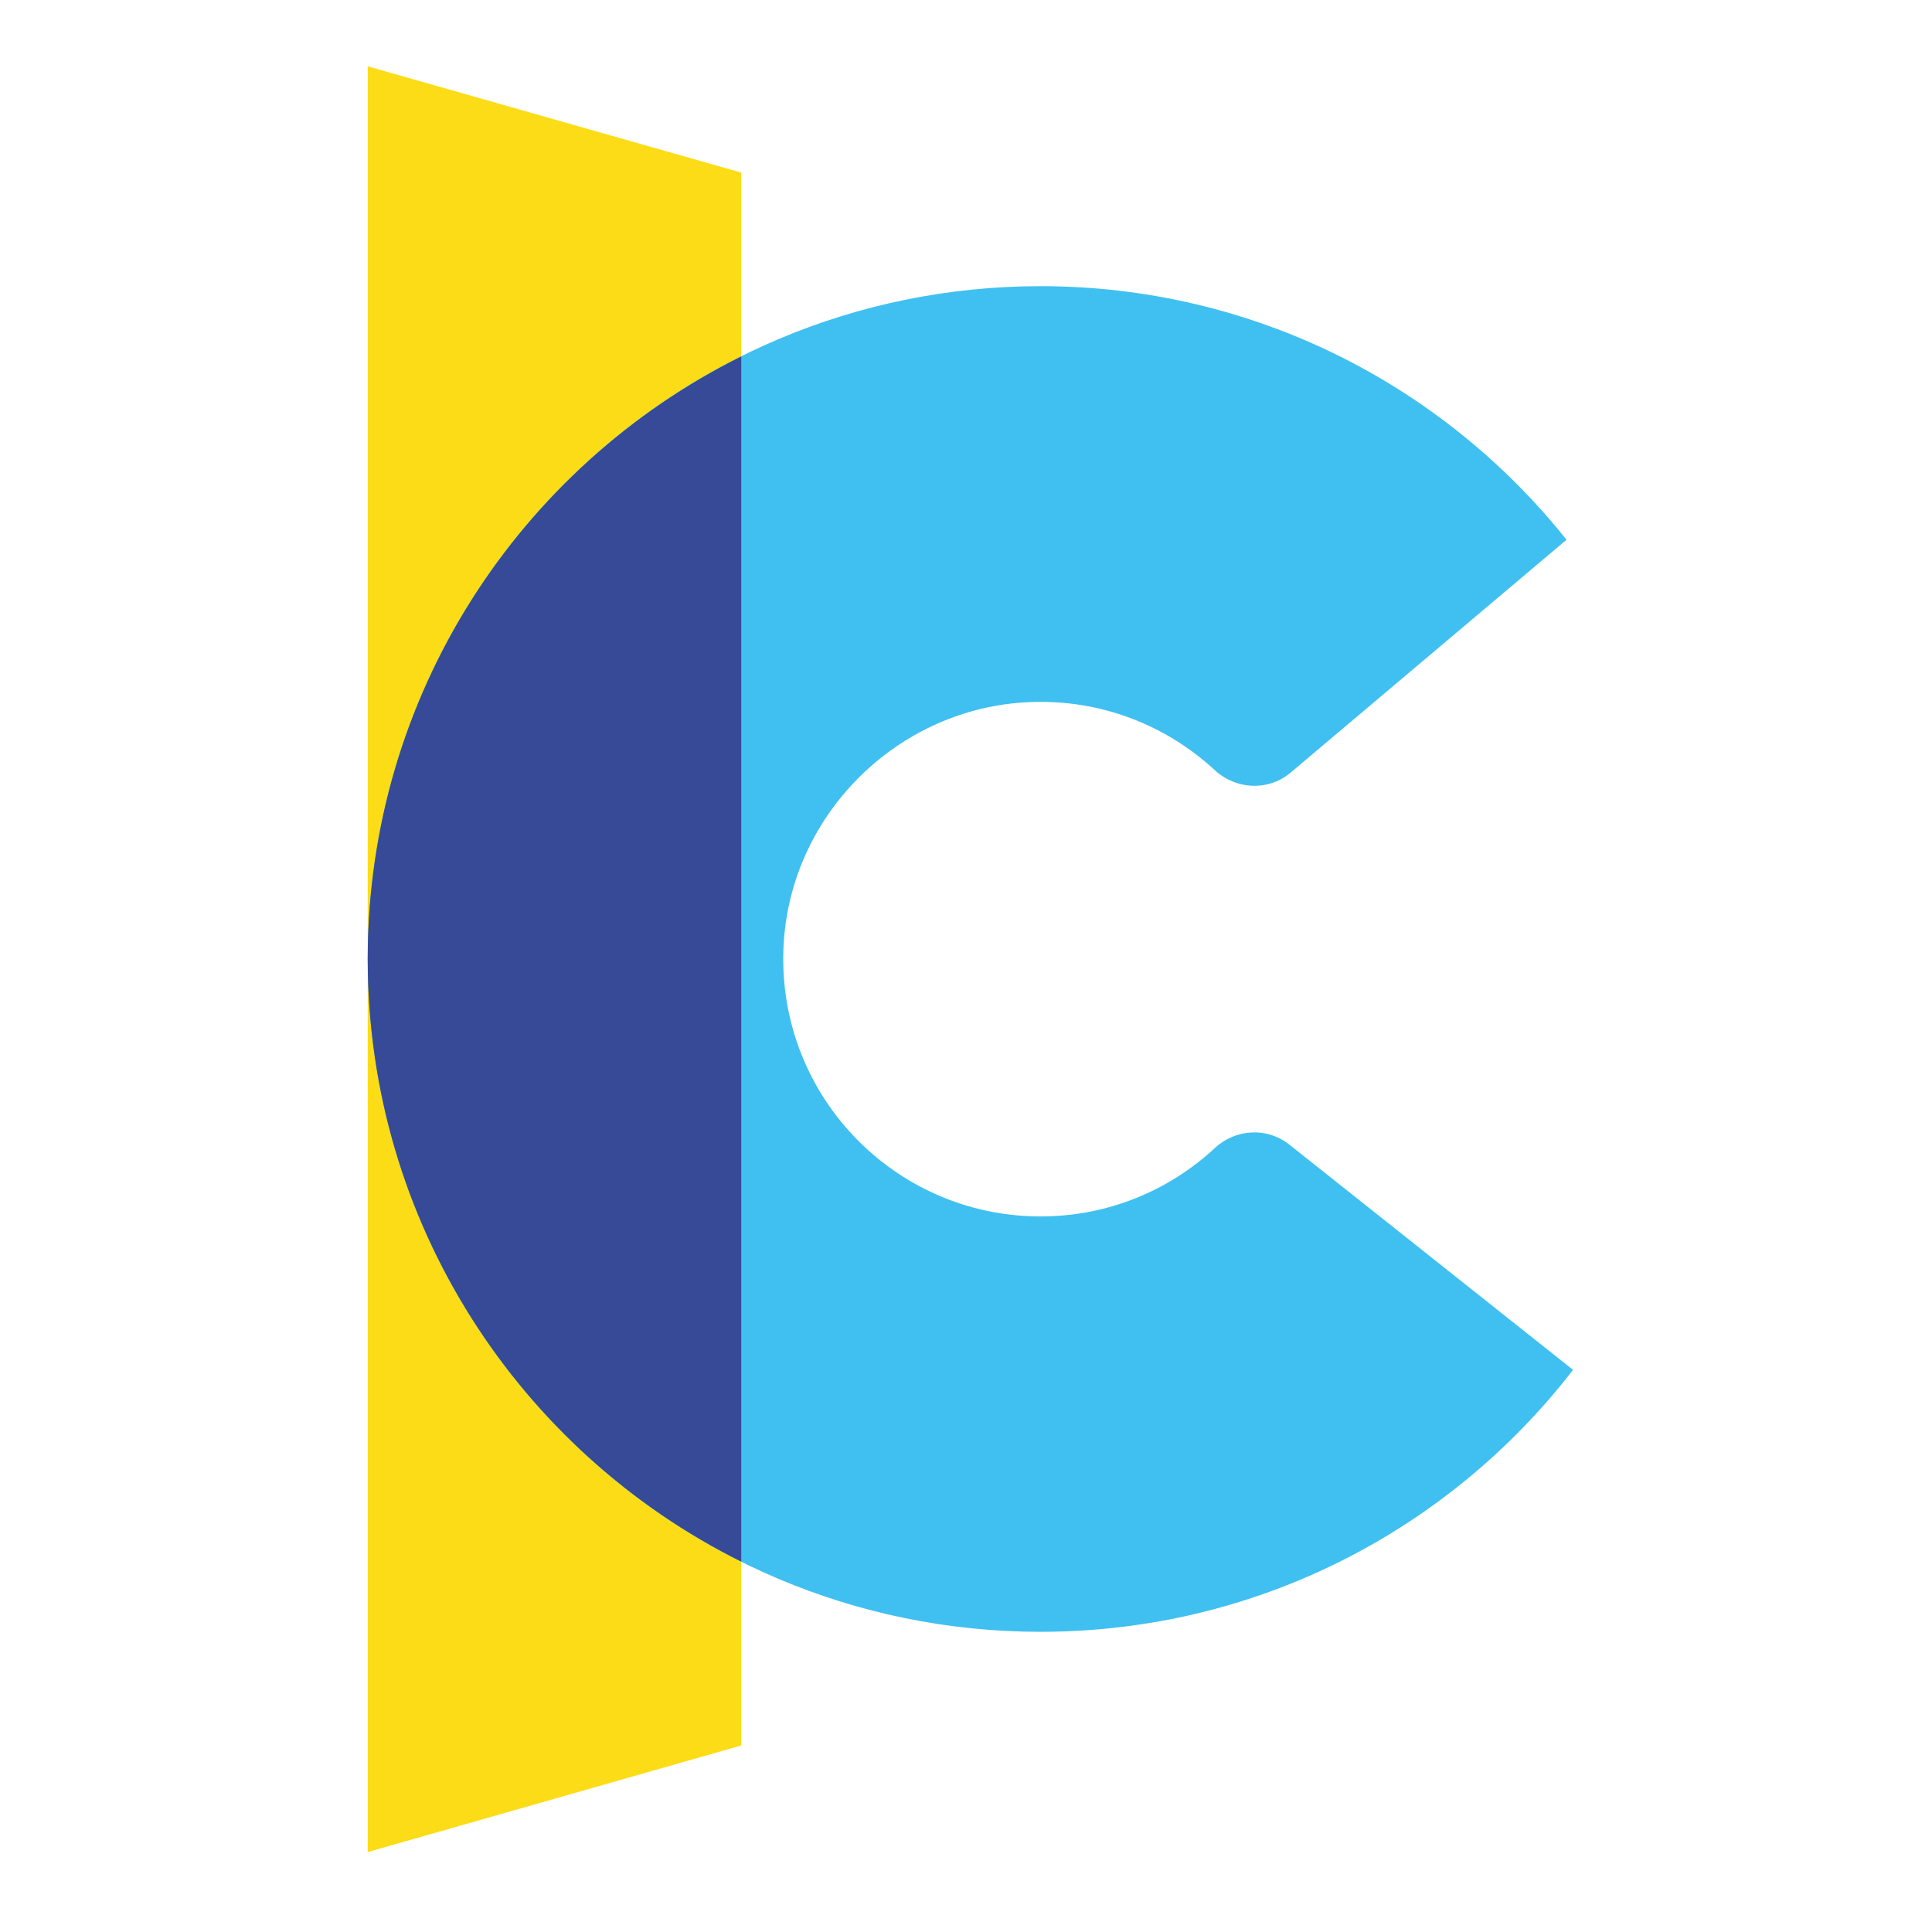
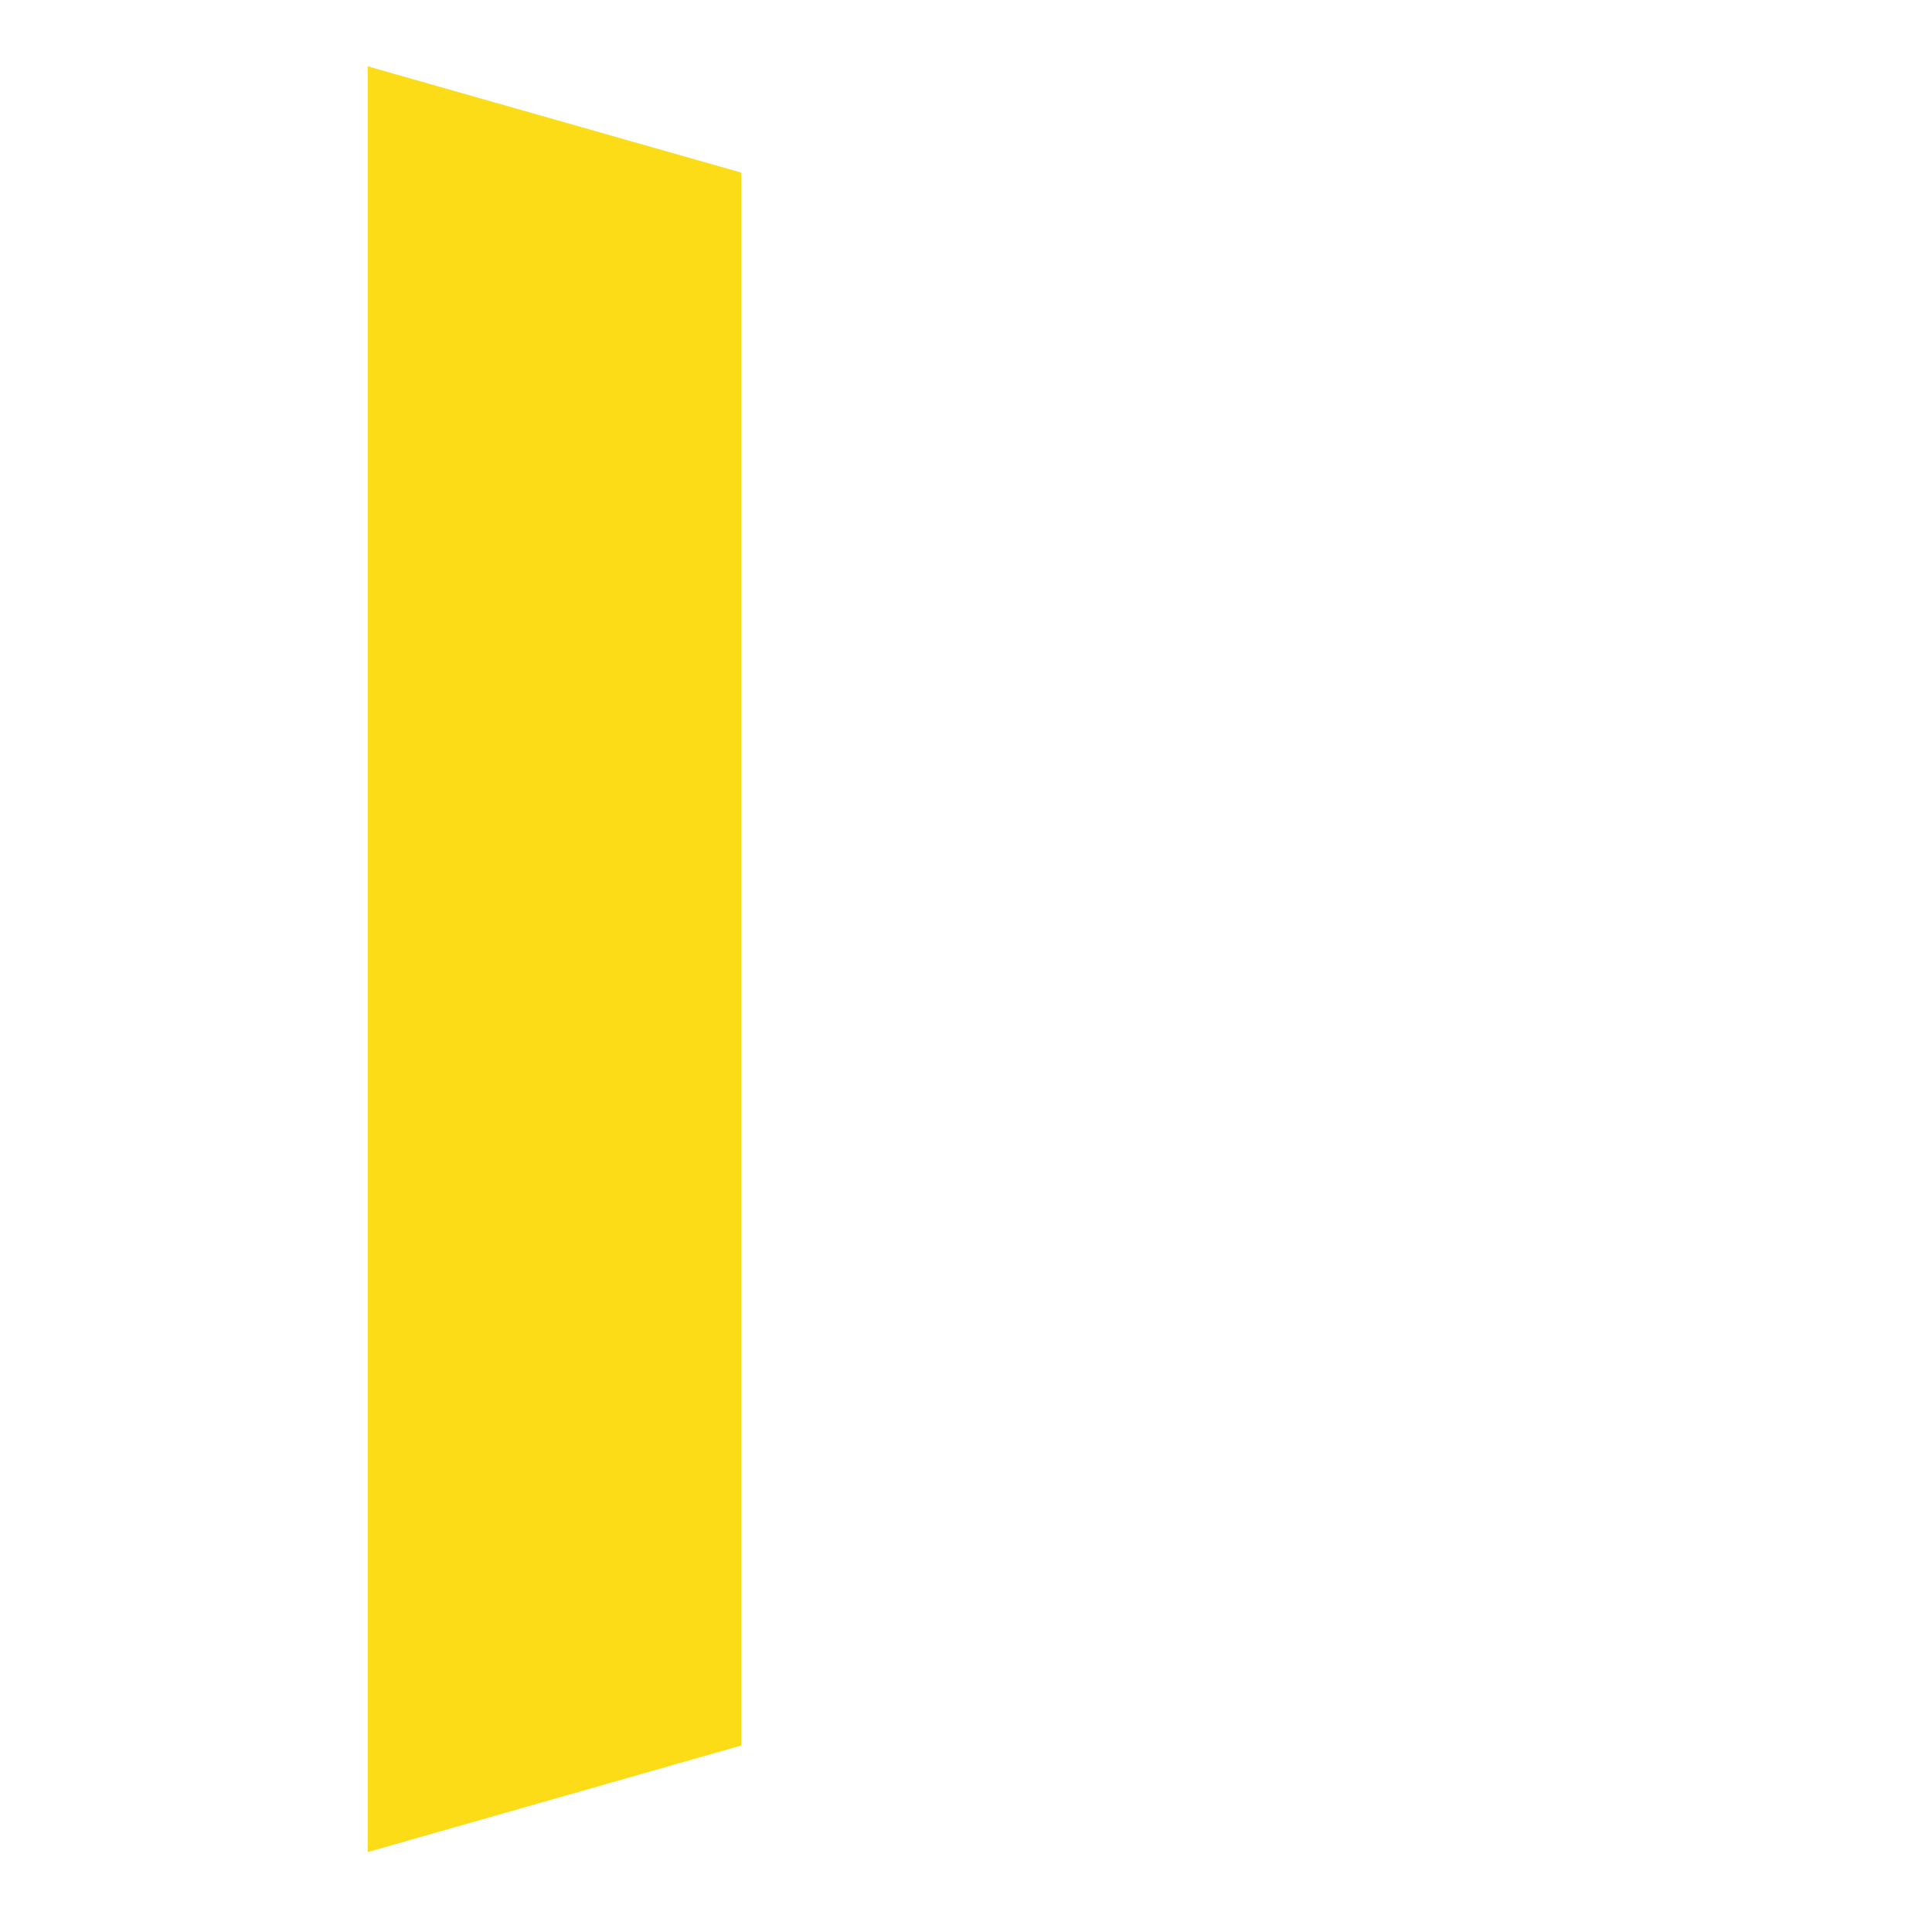
<svg xmlns="http://www.w3.org/2000/svg" width="240px" height="240px" style="fill-rule:nonzero; clip-rule:evenodd" viewBox="0 0 240 240">
  <polygon points="92.08,216.83 45.68,230.07 45.68,8.24 92.08,21.44 " fill="#FCDC17" />
-   <path d="M150.93 142.6c-5.69,5.28 -13.29,8.51 -21.67,8.51 -18.33,0 -33.05,-15.42 -31.9,-34 1,-16.17 14.35,-29.22 30.53,-29.89 8.9,-0.38 17.01,2.9 23.01,8.45 2.59,2.39 6.51,2.63 9.27,0.44l34.43 -29.06c-15.31,-19.19 -38.88,-31.5 -65.34,-31.5 -46.14,0 -83.56,37.4 -83.58,83.54l0 0.08c0.02,46.15 37.44,83.54 83.58,83.54 26.93,0 50.87,-12.75 66.15,-32.54l-35.24 -27.98c-2.75,-2.19 -6.66,-1.98 -9.24,0.41z" fill="#40C0F0" />
-   <path d="M92.08 193.99l0 -149.71c-27.48,13.68 -46.38,42.02 -46.4,74.79l0 0.12c0.02,32.78 18.92,61.12 46.4,74.8z" fill="#364A98" />
</svg>